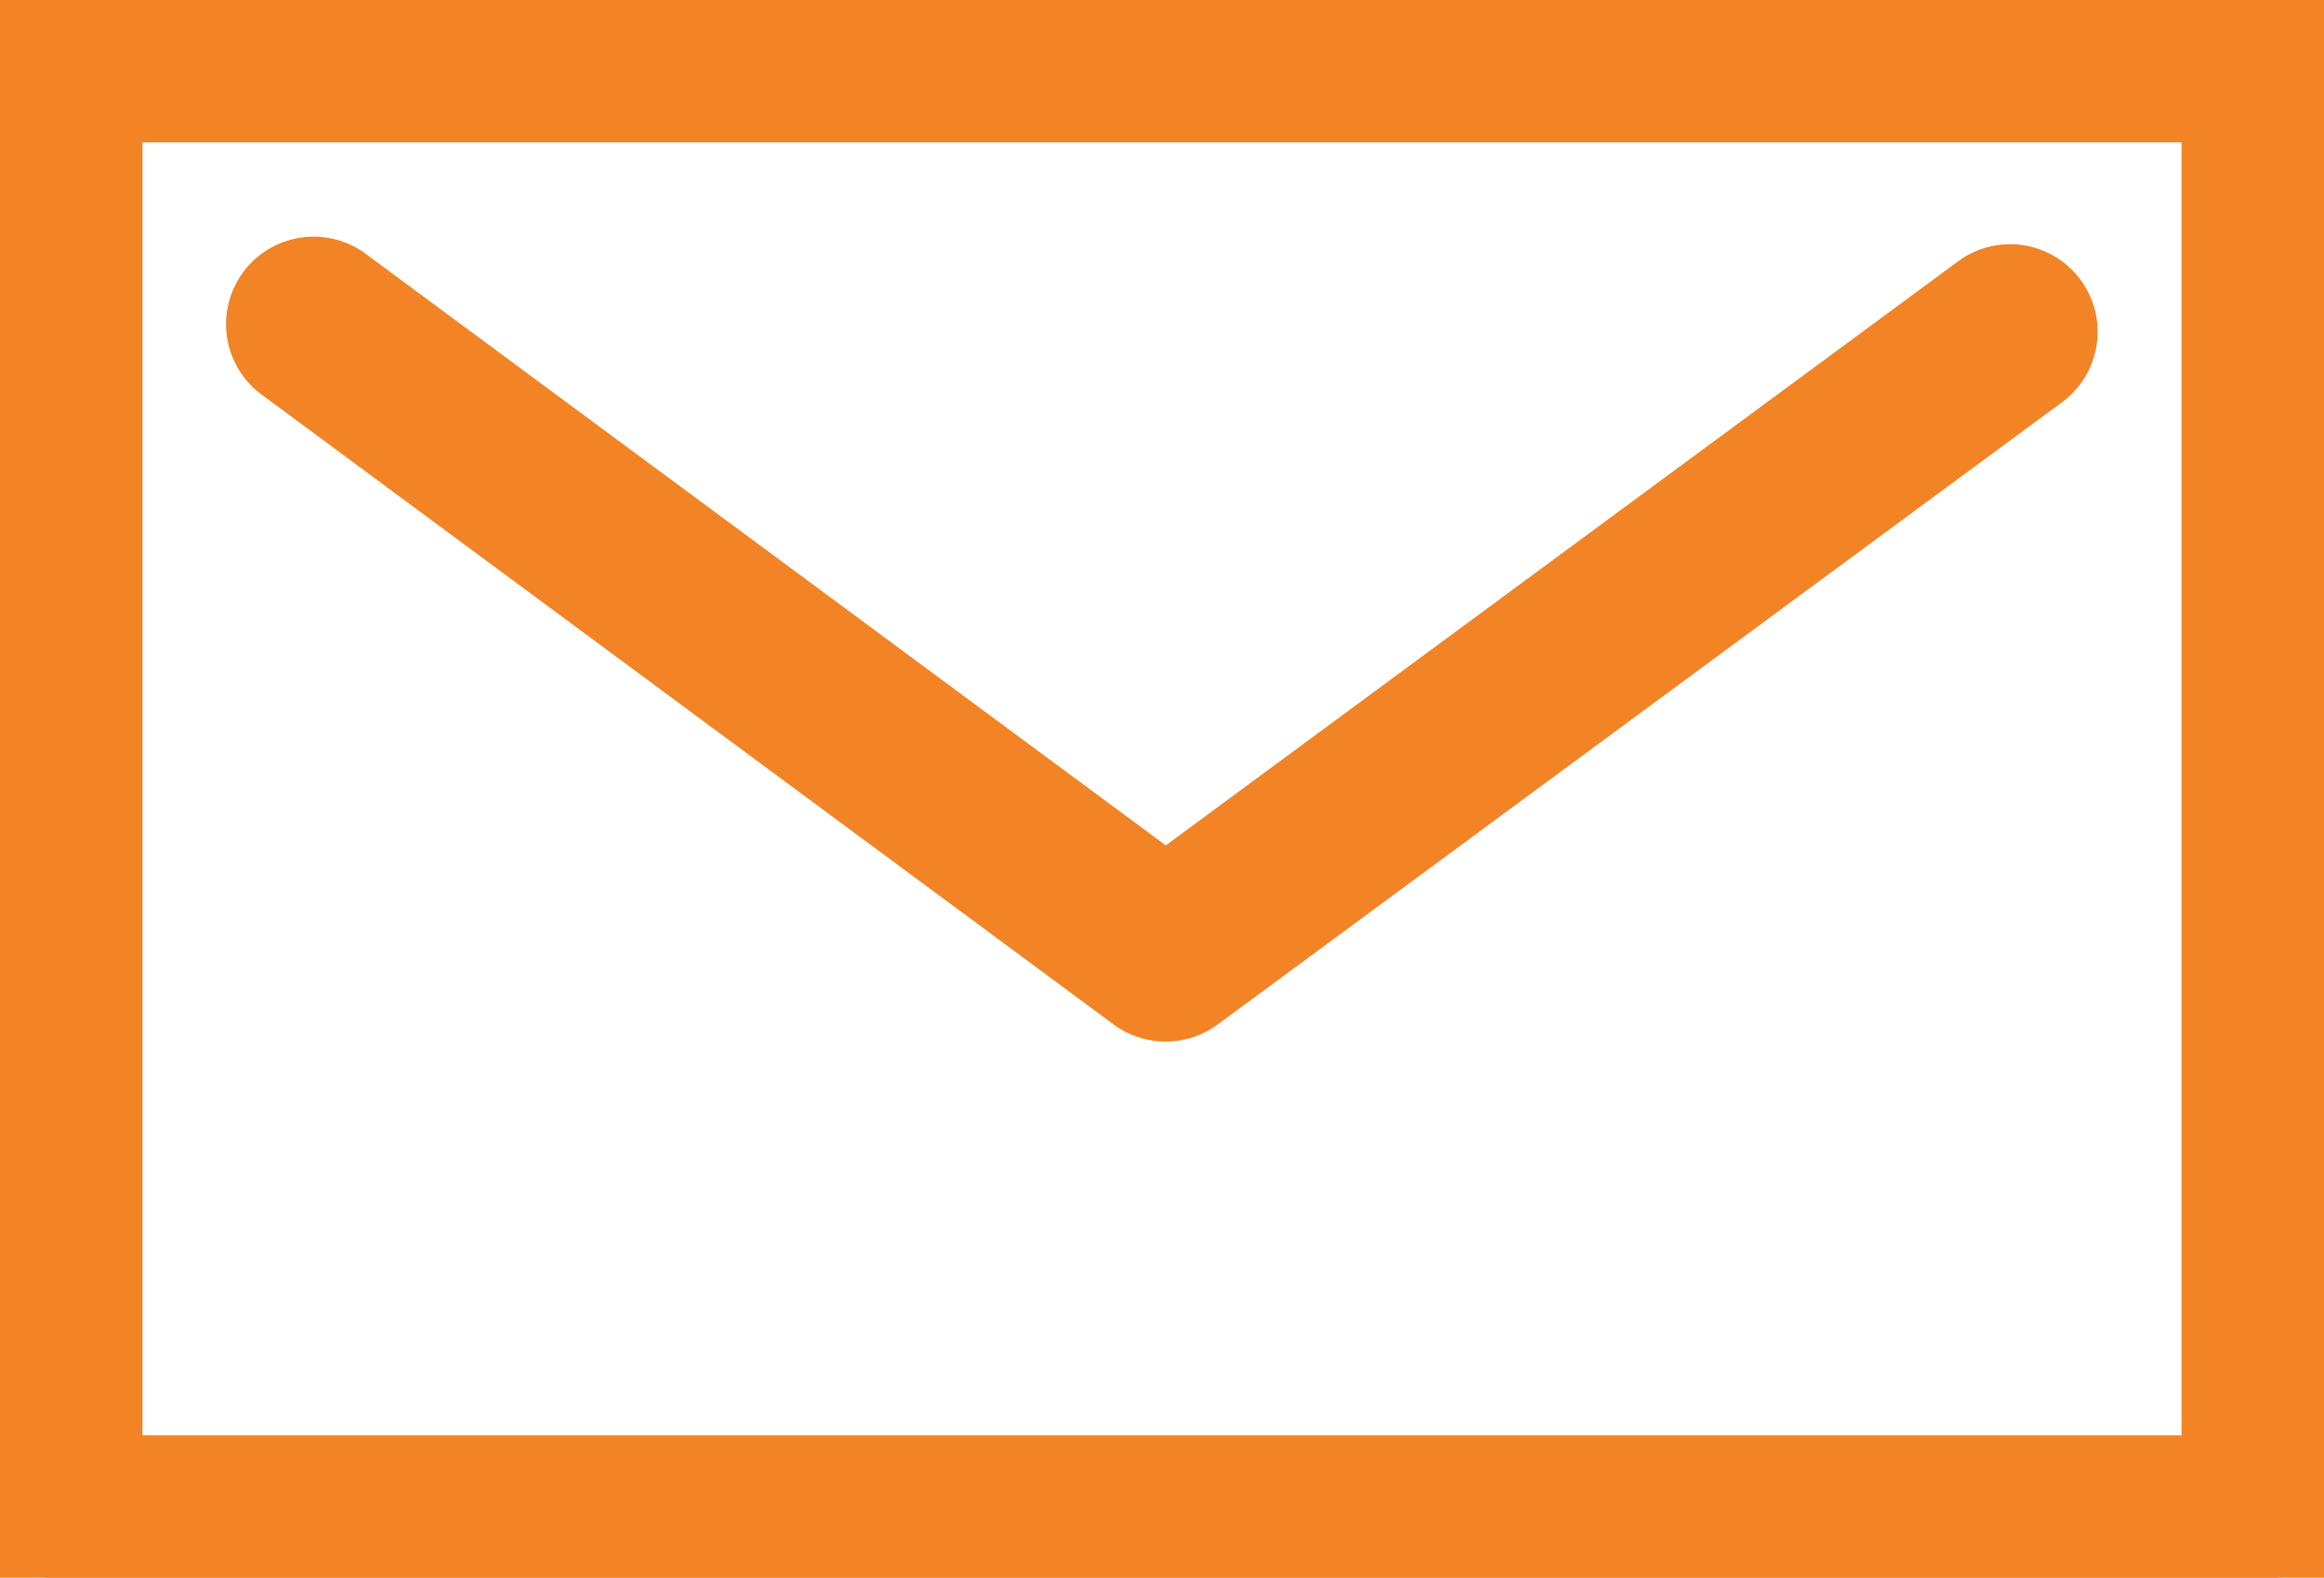
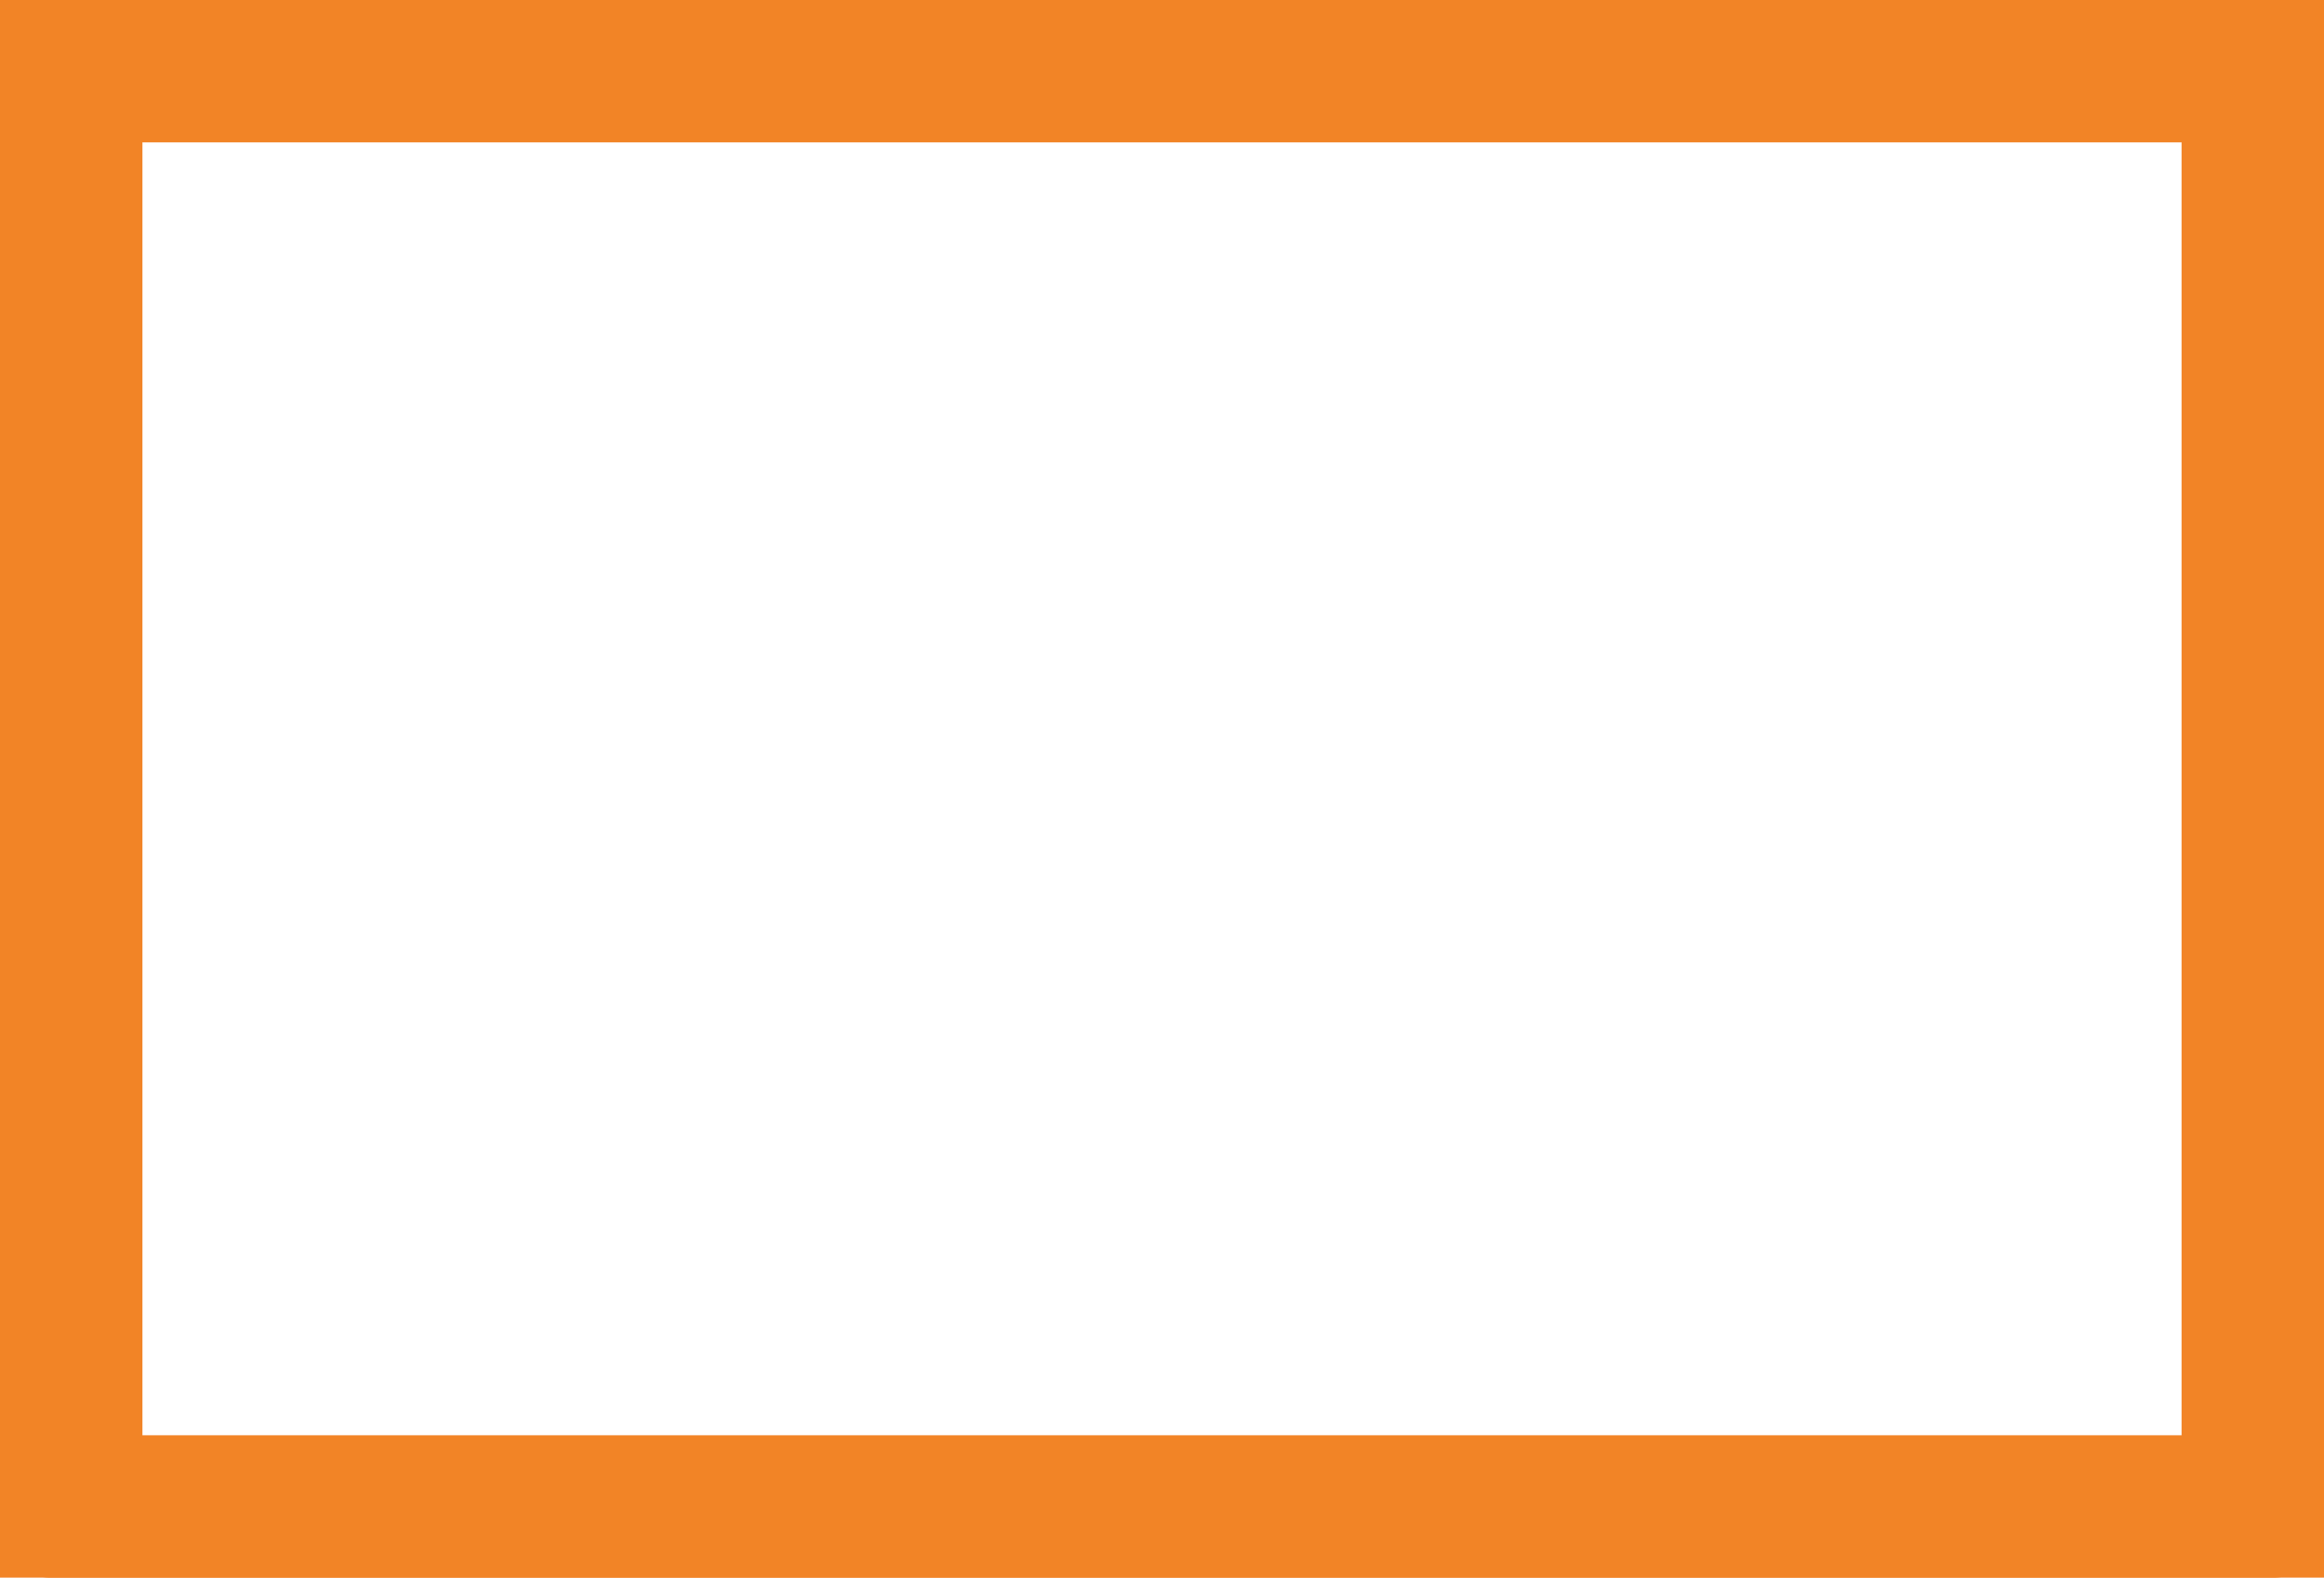
<svg xmlns="http://www.w3.org/2000/svg" id="グループ_824" data-name="グループ 824" width="27.739" height="18.836" viewBox="0 0 27.739 18.836">
  <defs>
    <clipPath id="clip-path">
      <rect id="長方形_1884" data-name="長方形 1884" width="27.739" height="18.836" transform="translate(0 0)" fill="#f28426" stroke="#f28426" stroke-linejoin="round" stroke-width="1" />
    </clipPath>
  </defs>
  <g id="グループ_277" data-name="グループ 277" transform="translate(0 0)" clip-path="url(#clip-path)">
    <path id="パス_2463" data-name="パス 2463" d="M27.139,18.836H.6a.6.6,0,0,1-.6-.6V.6A.6.6,0,0,1,.6,0H27.139a.6.6,0,0,1,.6.6V18.236a.6.6,0,0,1-.6.6M1.2,17.636H26.539V1.2H1.2Z" transform="translate(0 0)" fill="#f28426" stroke="#f28426" stroke-linejoin="round" stroke-width="1" />
-     <path id="パス_2464" data-name="パス 2464" d="M23.12,22.914a.544.544,0,0,1-.324-.107L12.638,15.295a.545.545,0,1,1,.648-.876l9.835,7.274,9.747-7.187a.545.545,0,1,1,.647.877L23.443,22.808a.544.544,0,0,1-.323.106" transform="translate(-9.207 -10.978)" fill="#f28426" stroke="#f28426" stroke-linejoin="round" stroke-width="1" />
  </g>
</svg>